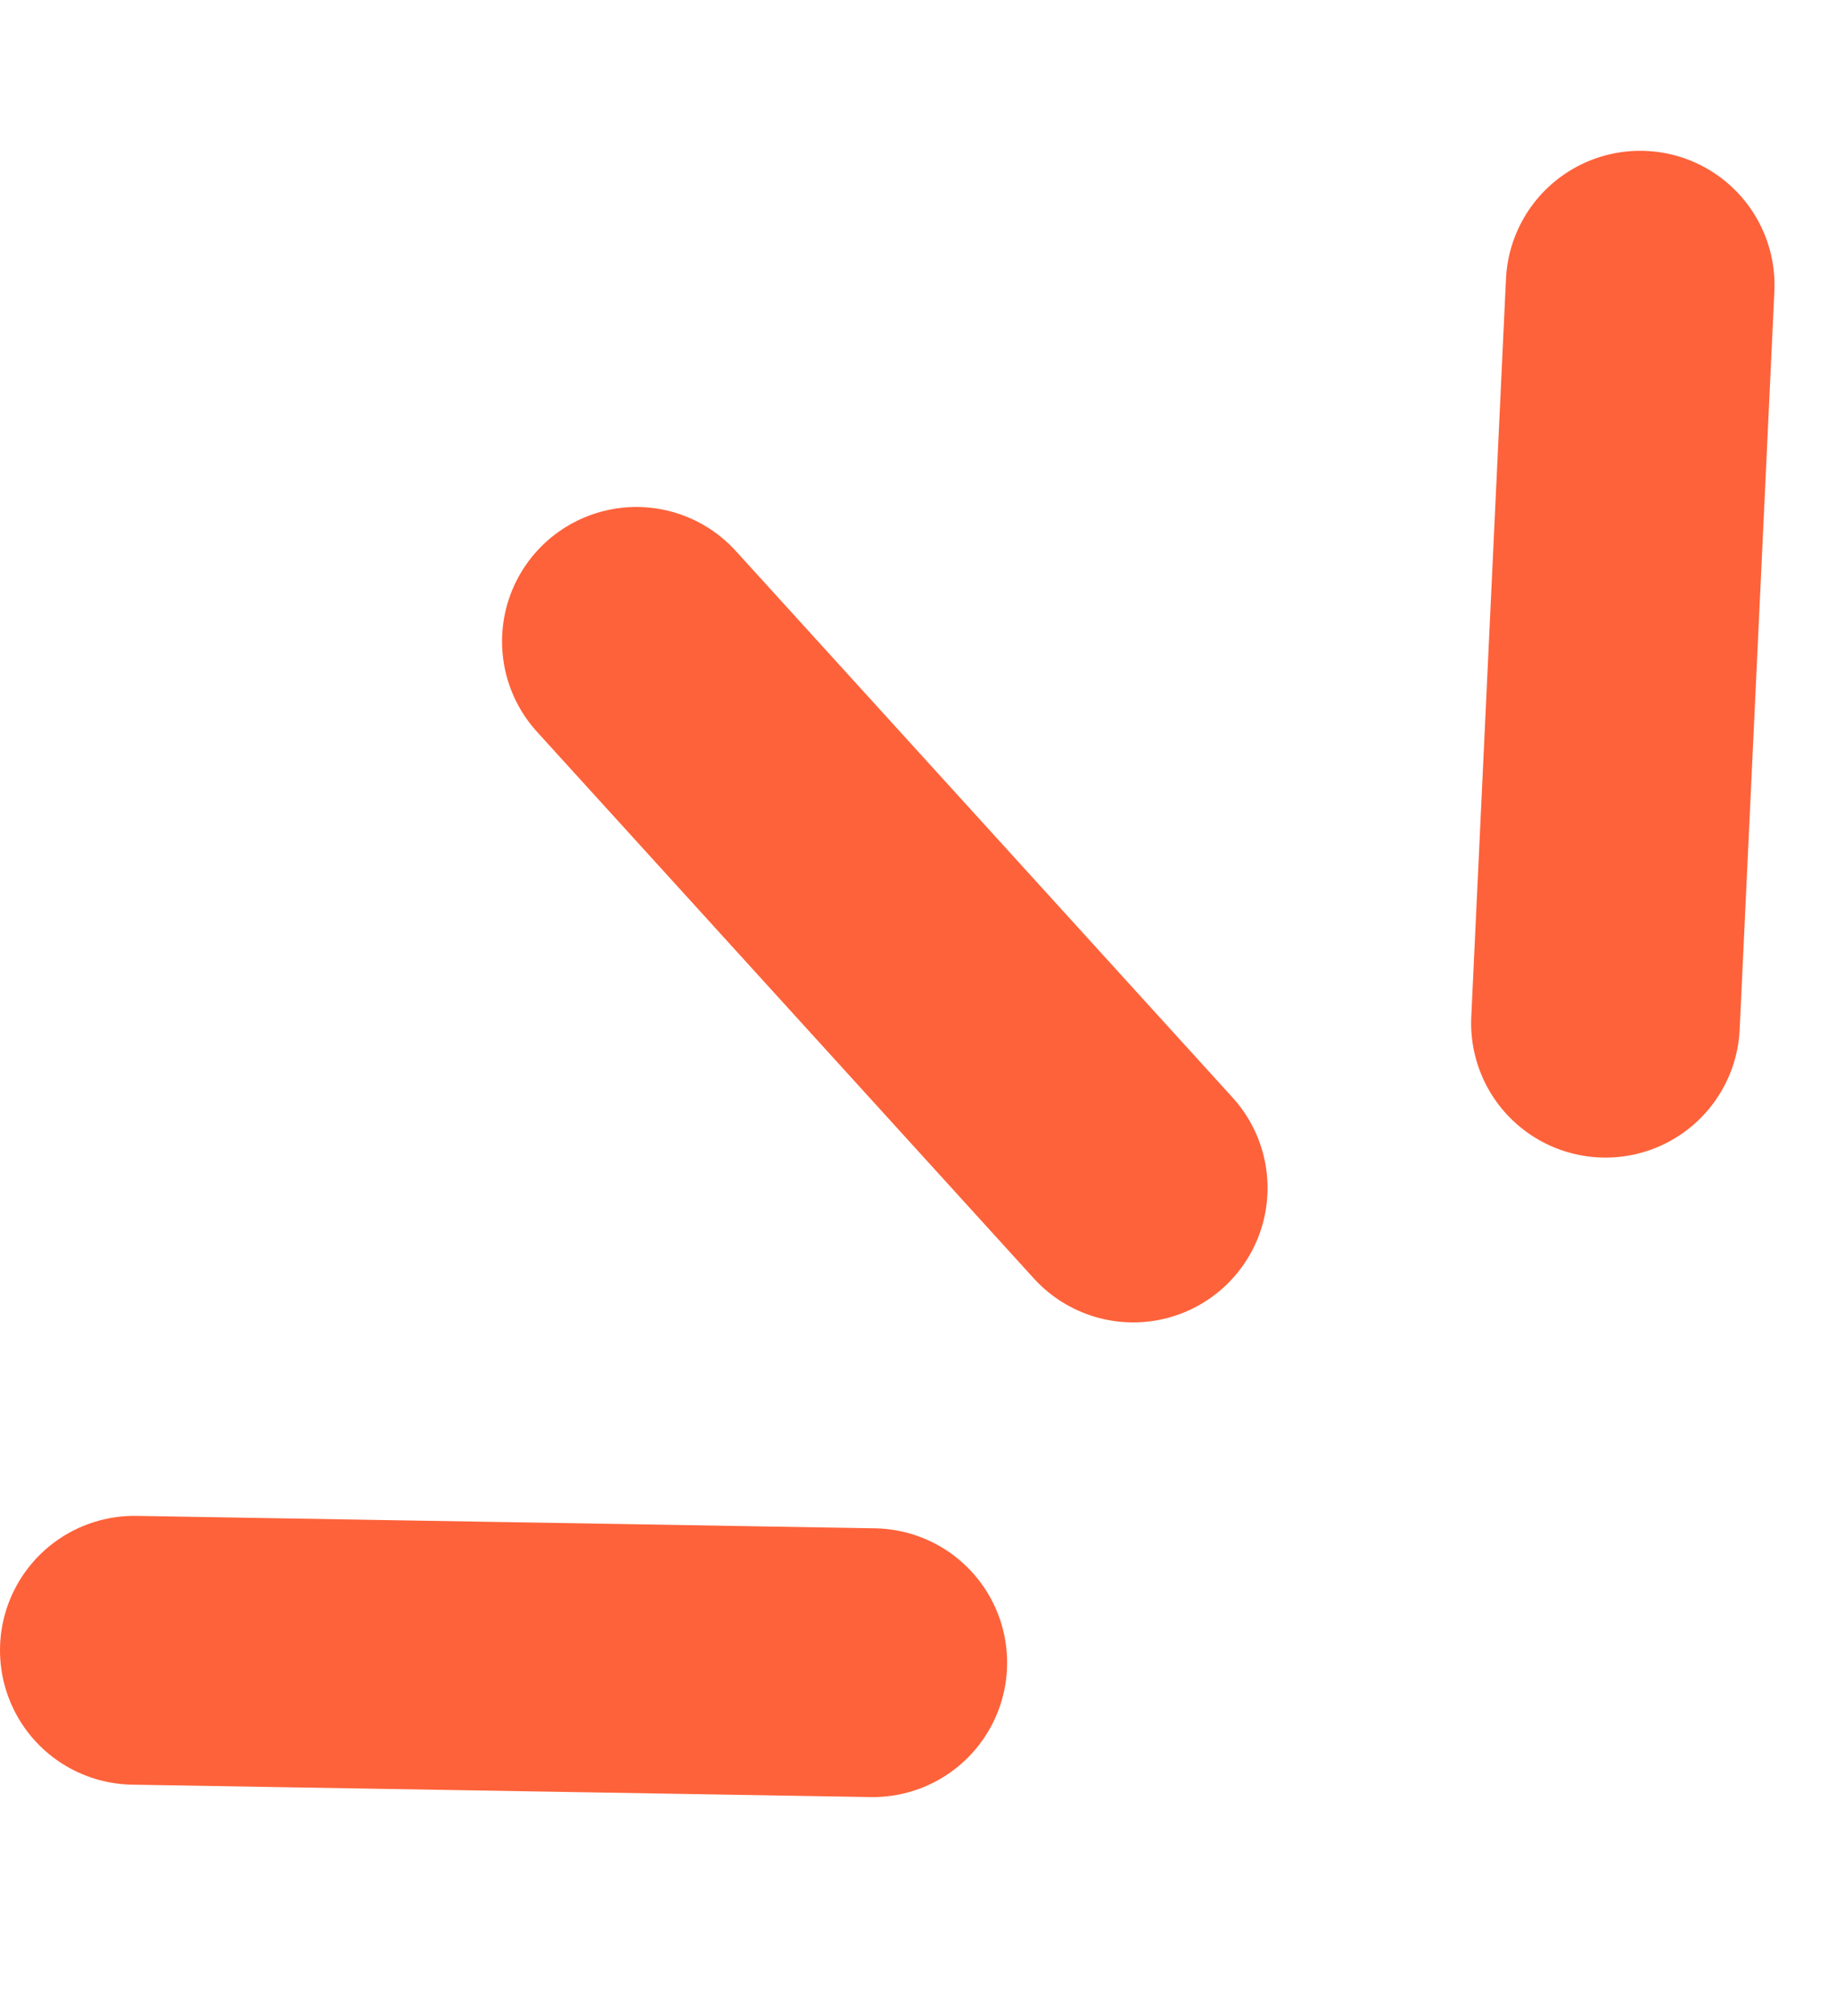
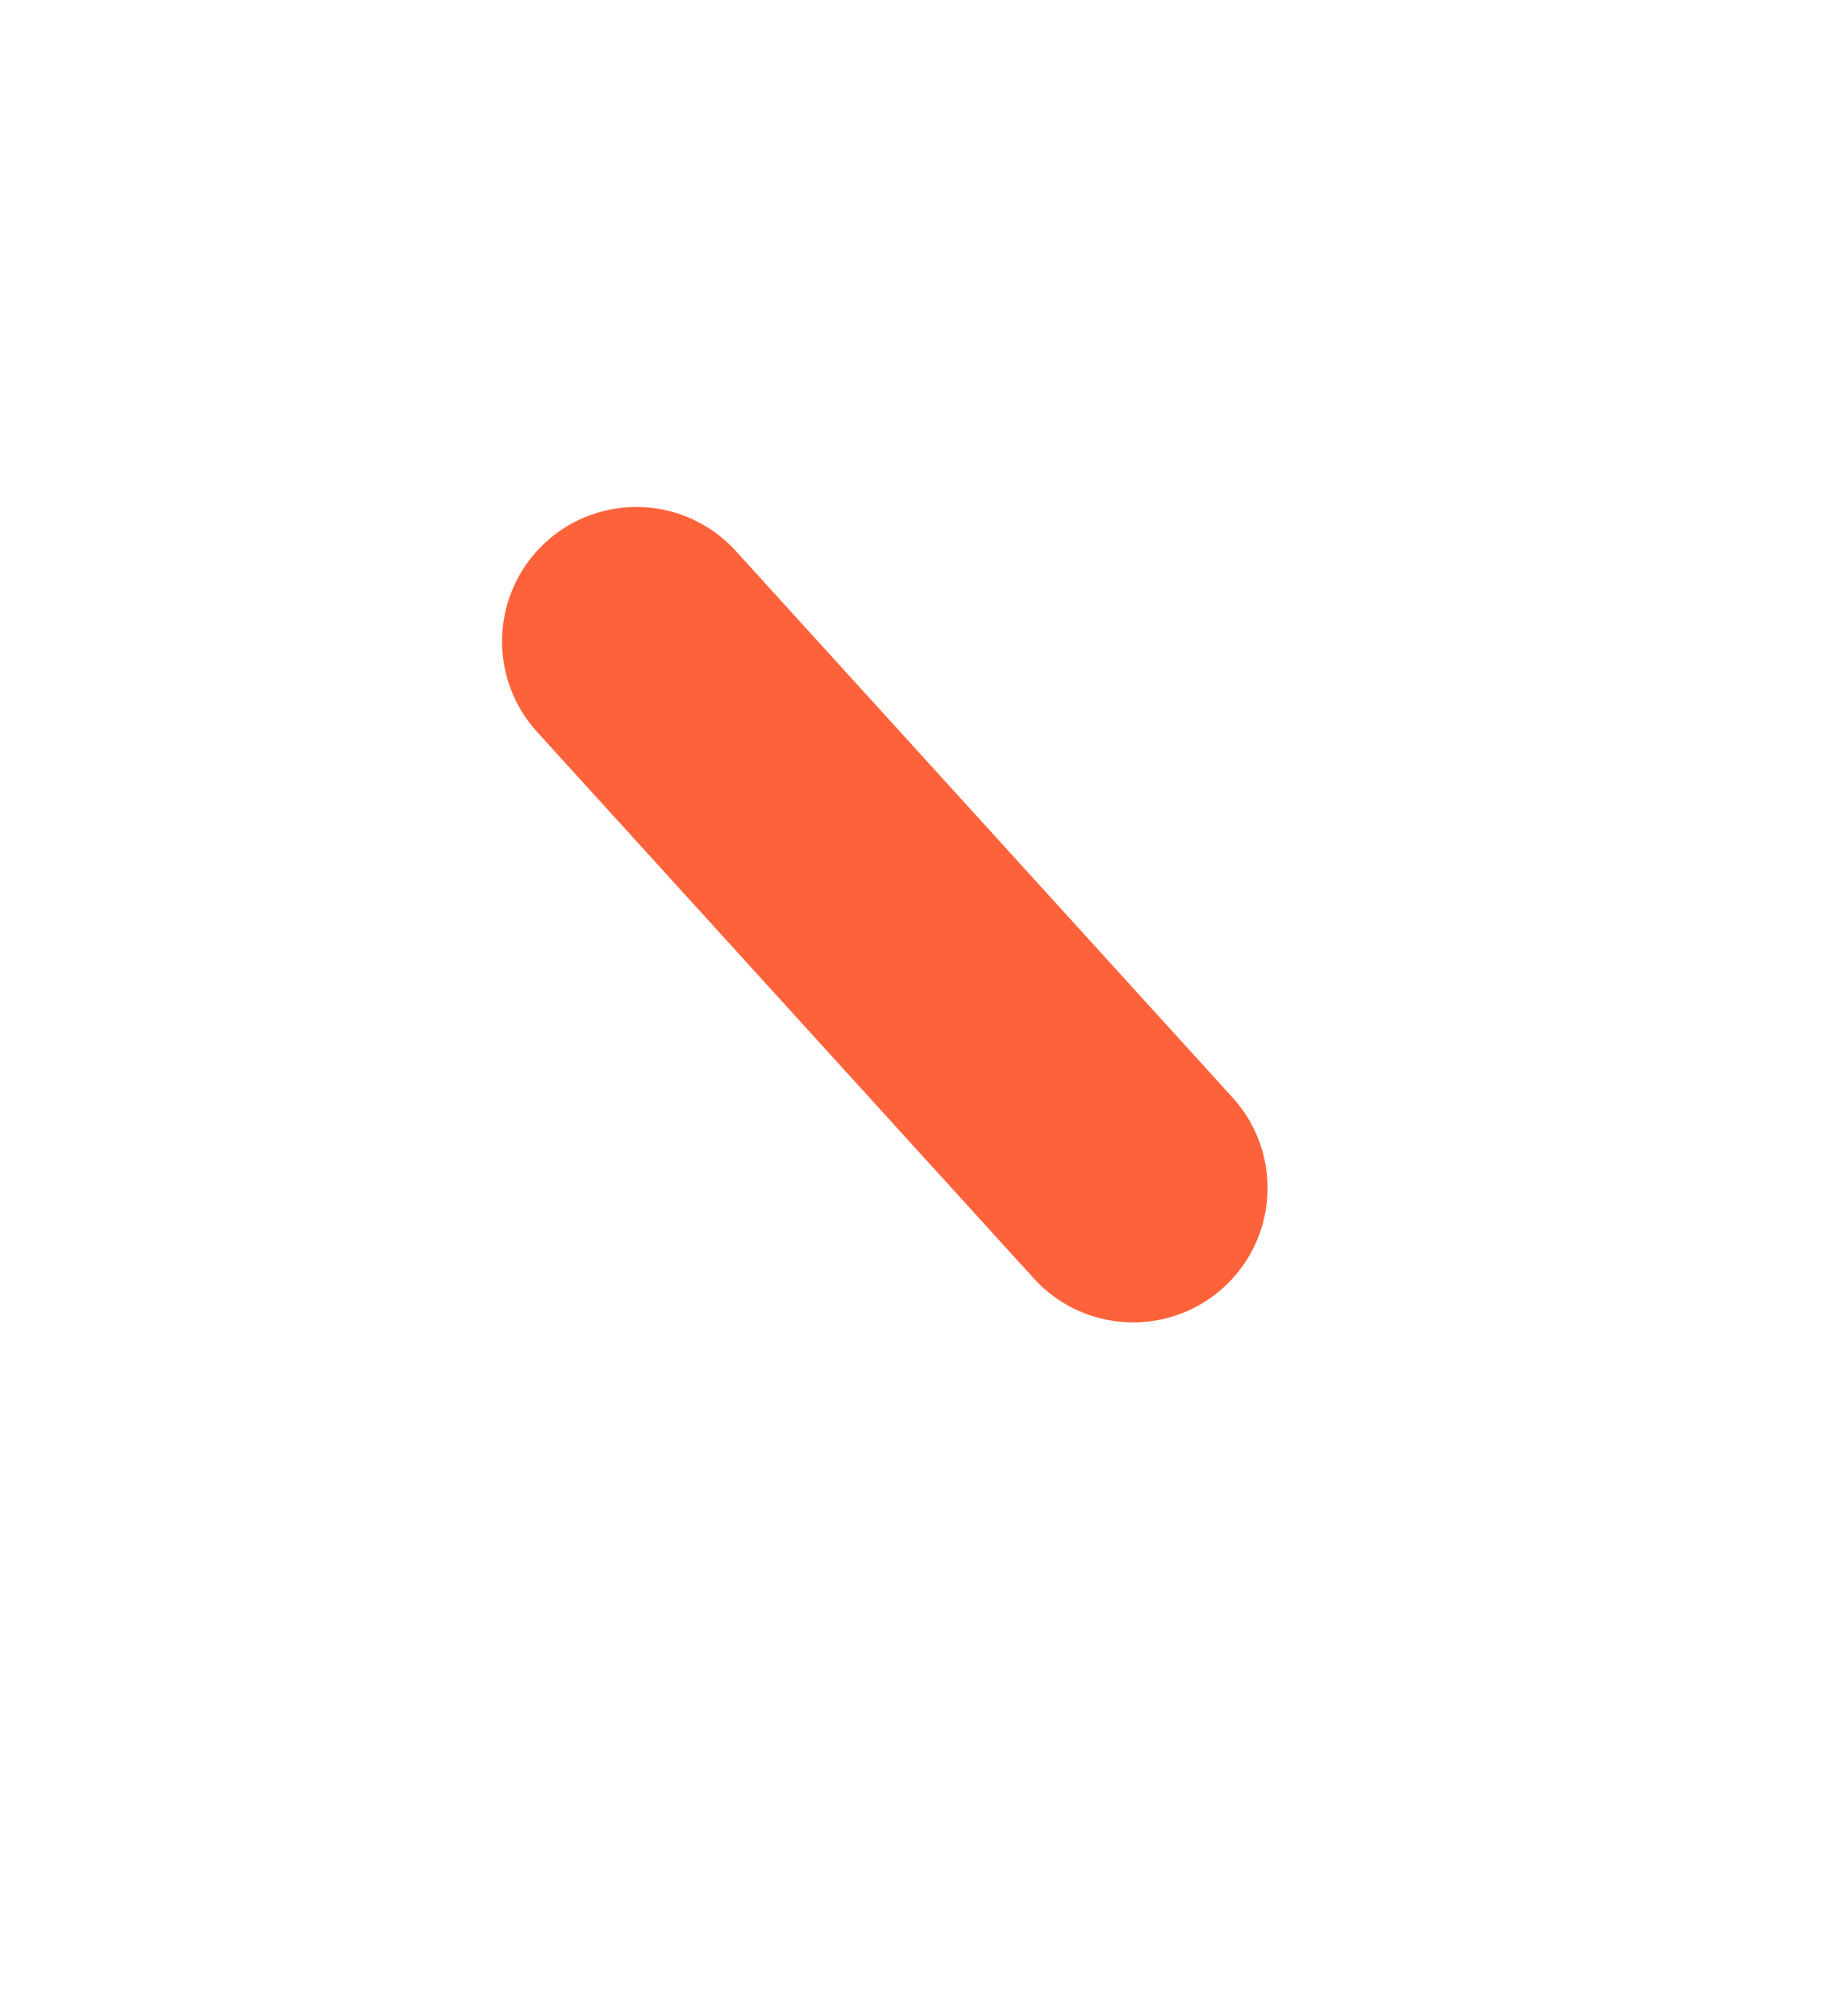
<svg xmlns="http://www.w3.org/2000/svg" width="41" height="45" viewBox="0 0 41 45" fill="none">
-   <path d="M3 36.838L19.49 37.115" stroke="#FE623A" stroke-width="6" stroke-linecap="round" />
  <path d="M14.211 14.317L25.306 26.519" stroke="#FE623A" stroke-width="6" stroke-linecap="round" />
-   <path d="M36.627 6.366L35.852 22.84" stroke="#FE623A" stroke-width="6" stroke-linecap="round" />
</svg>